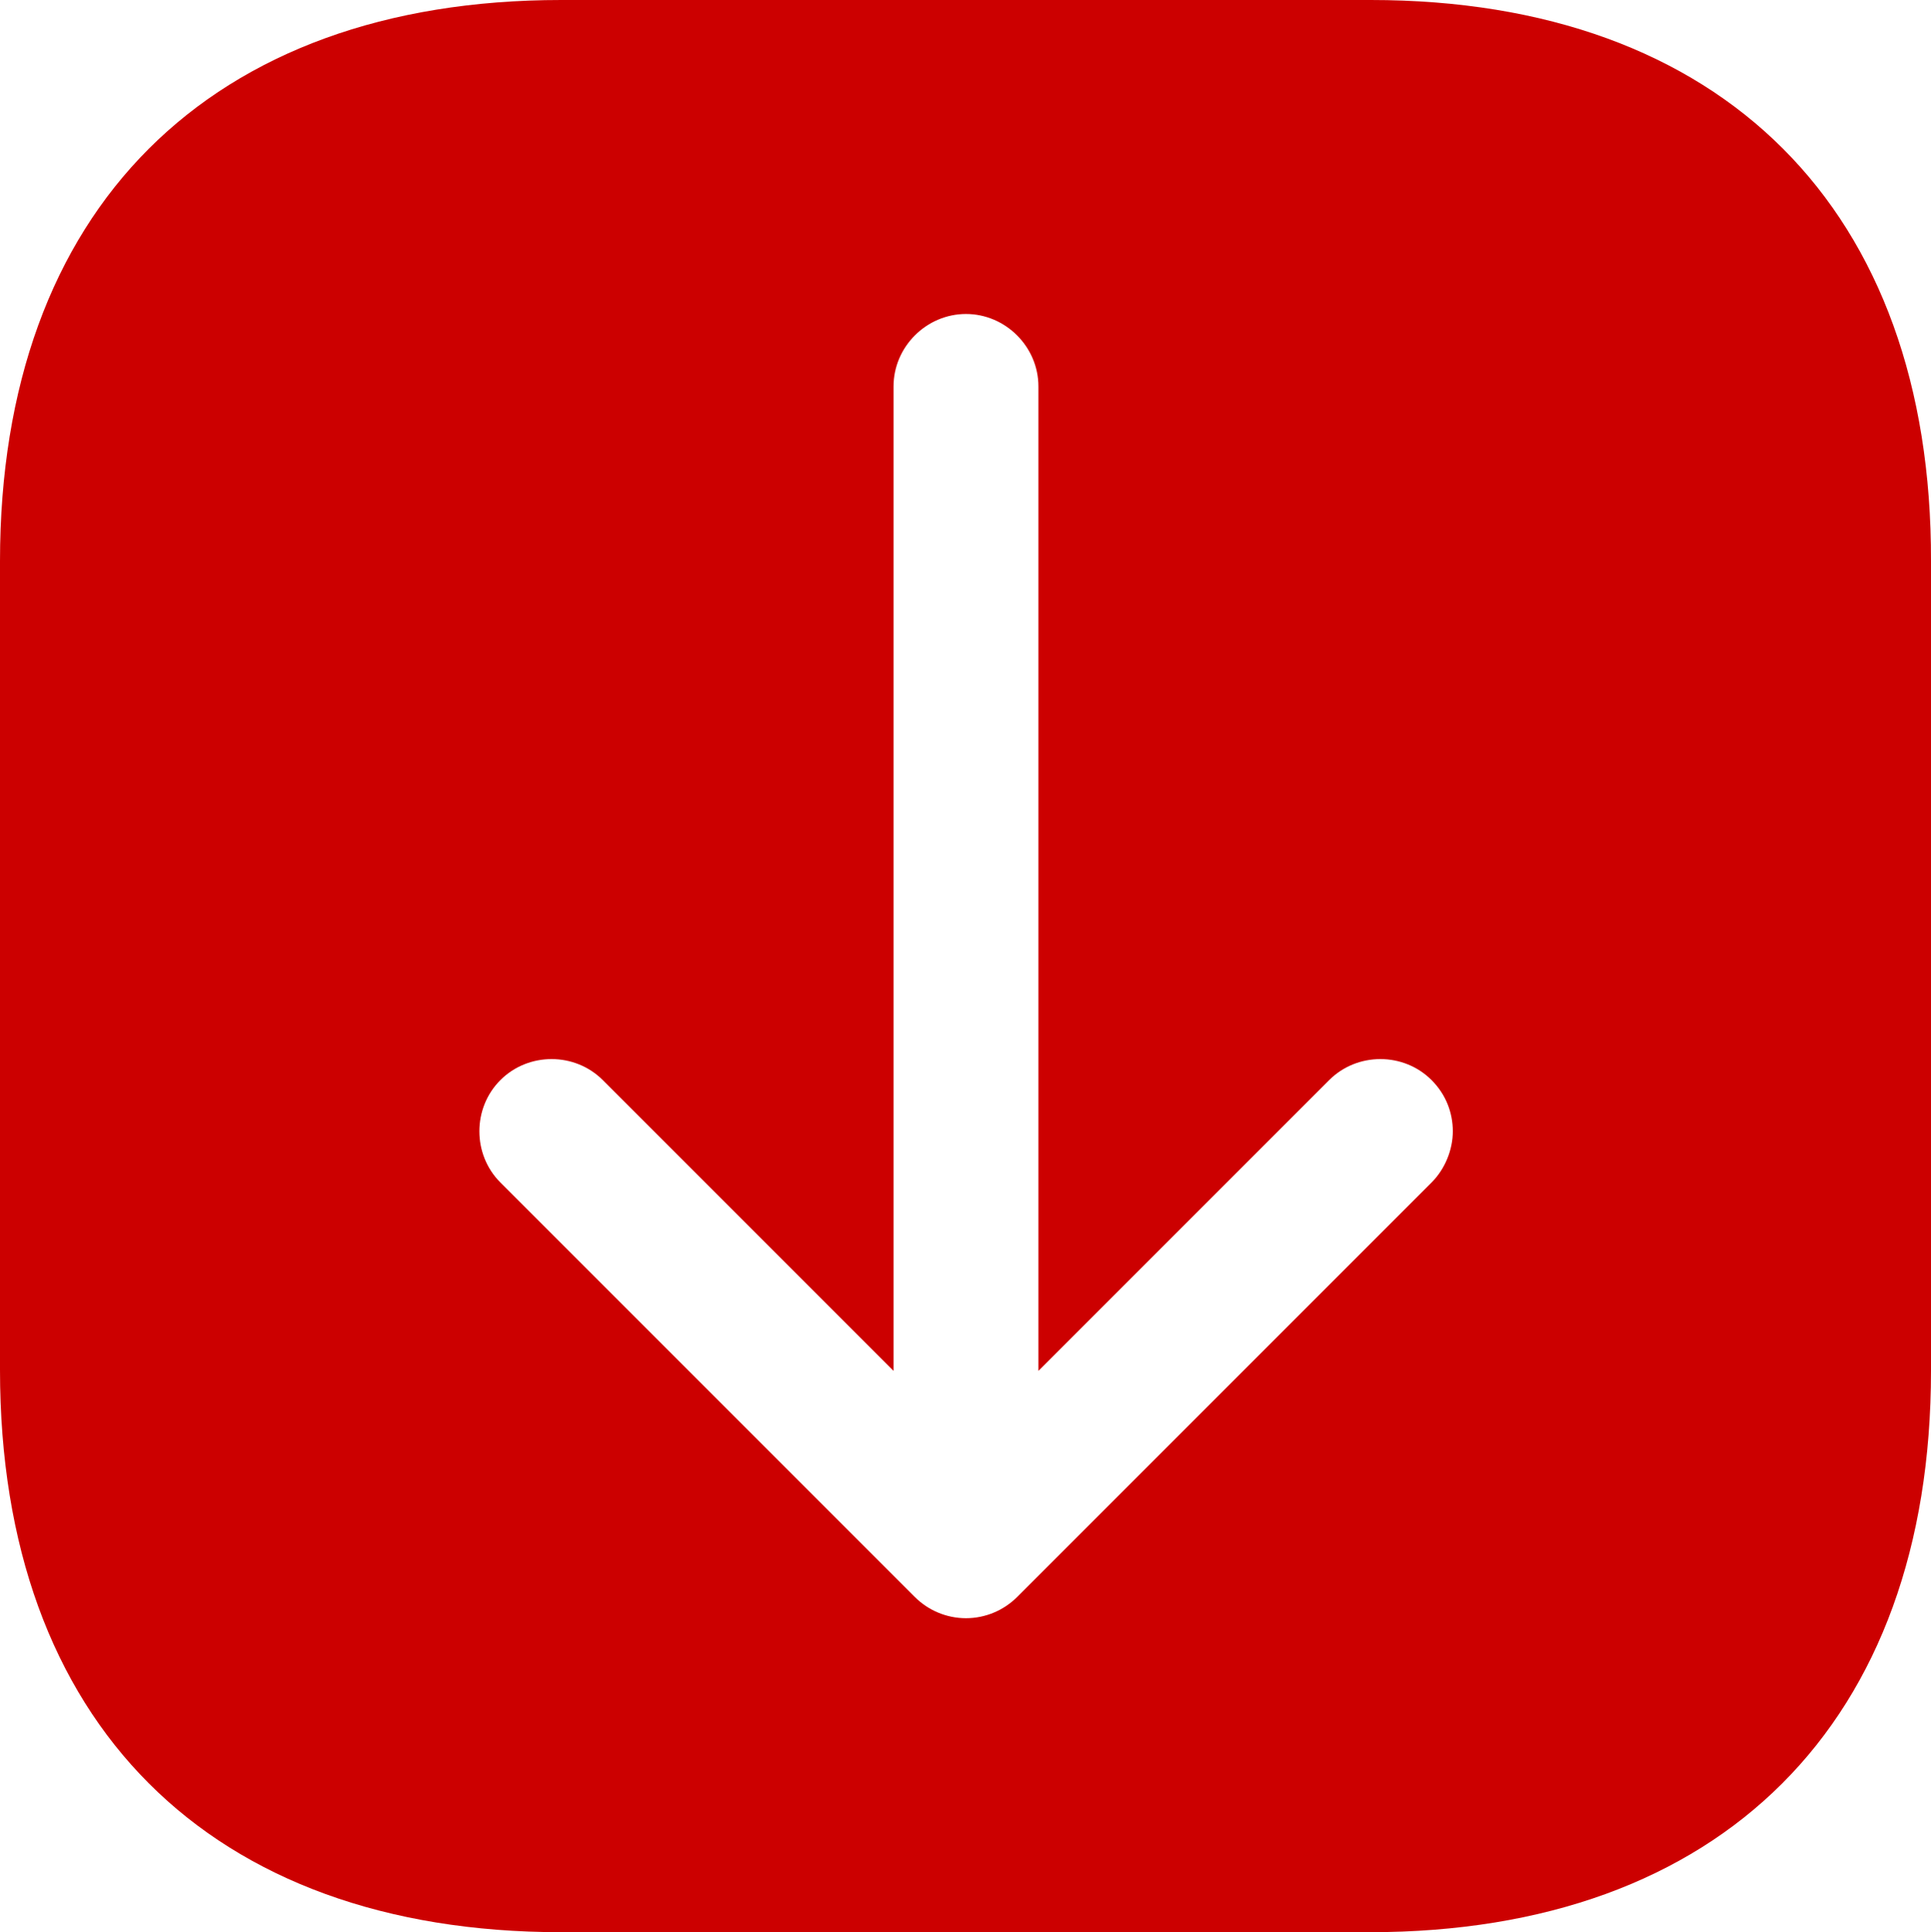
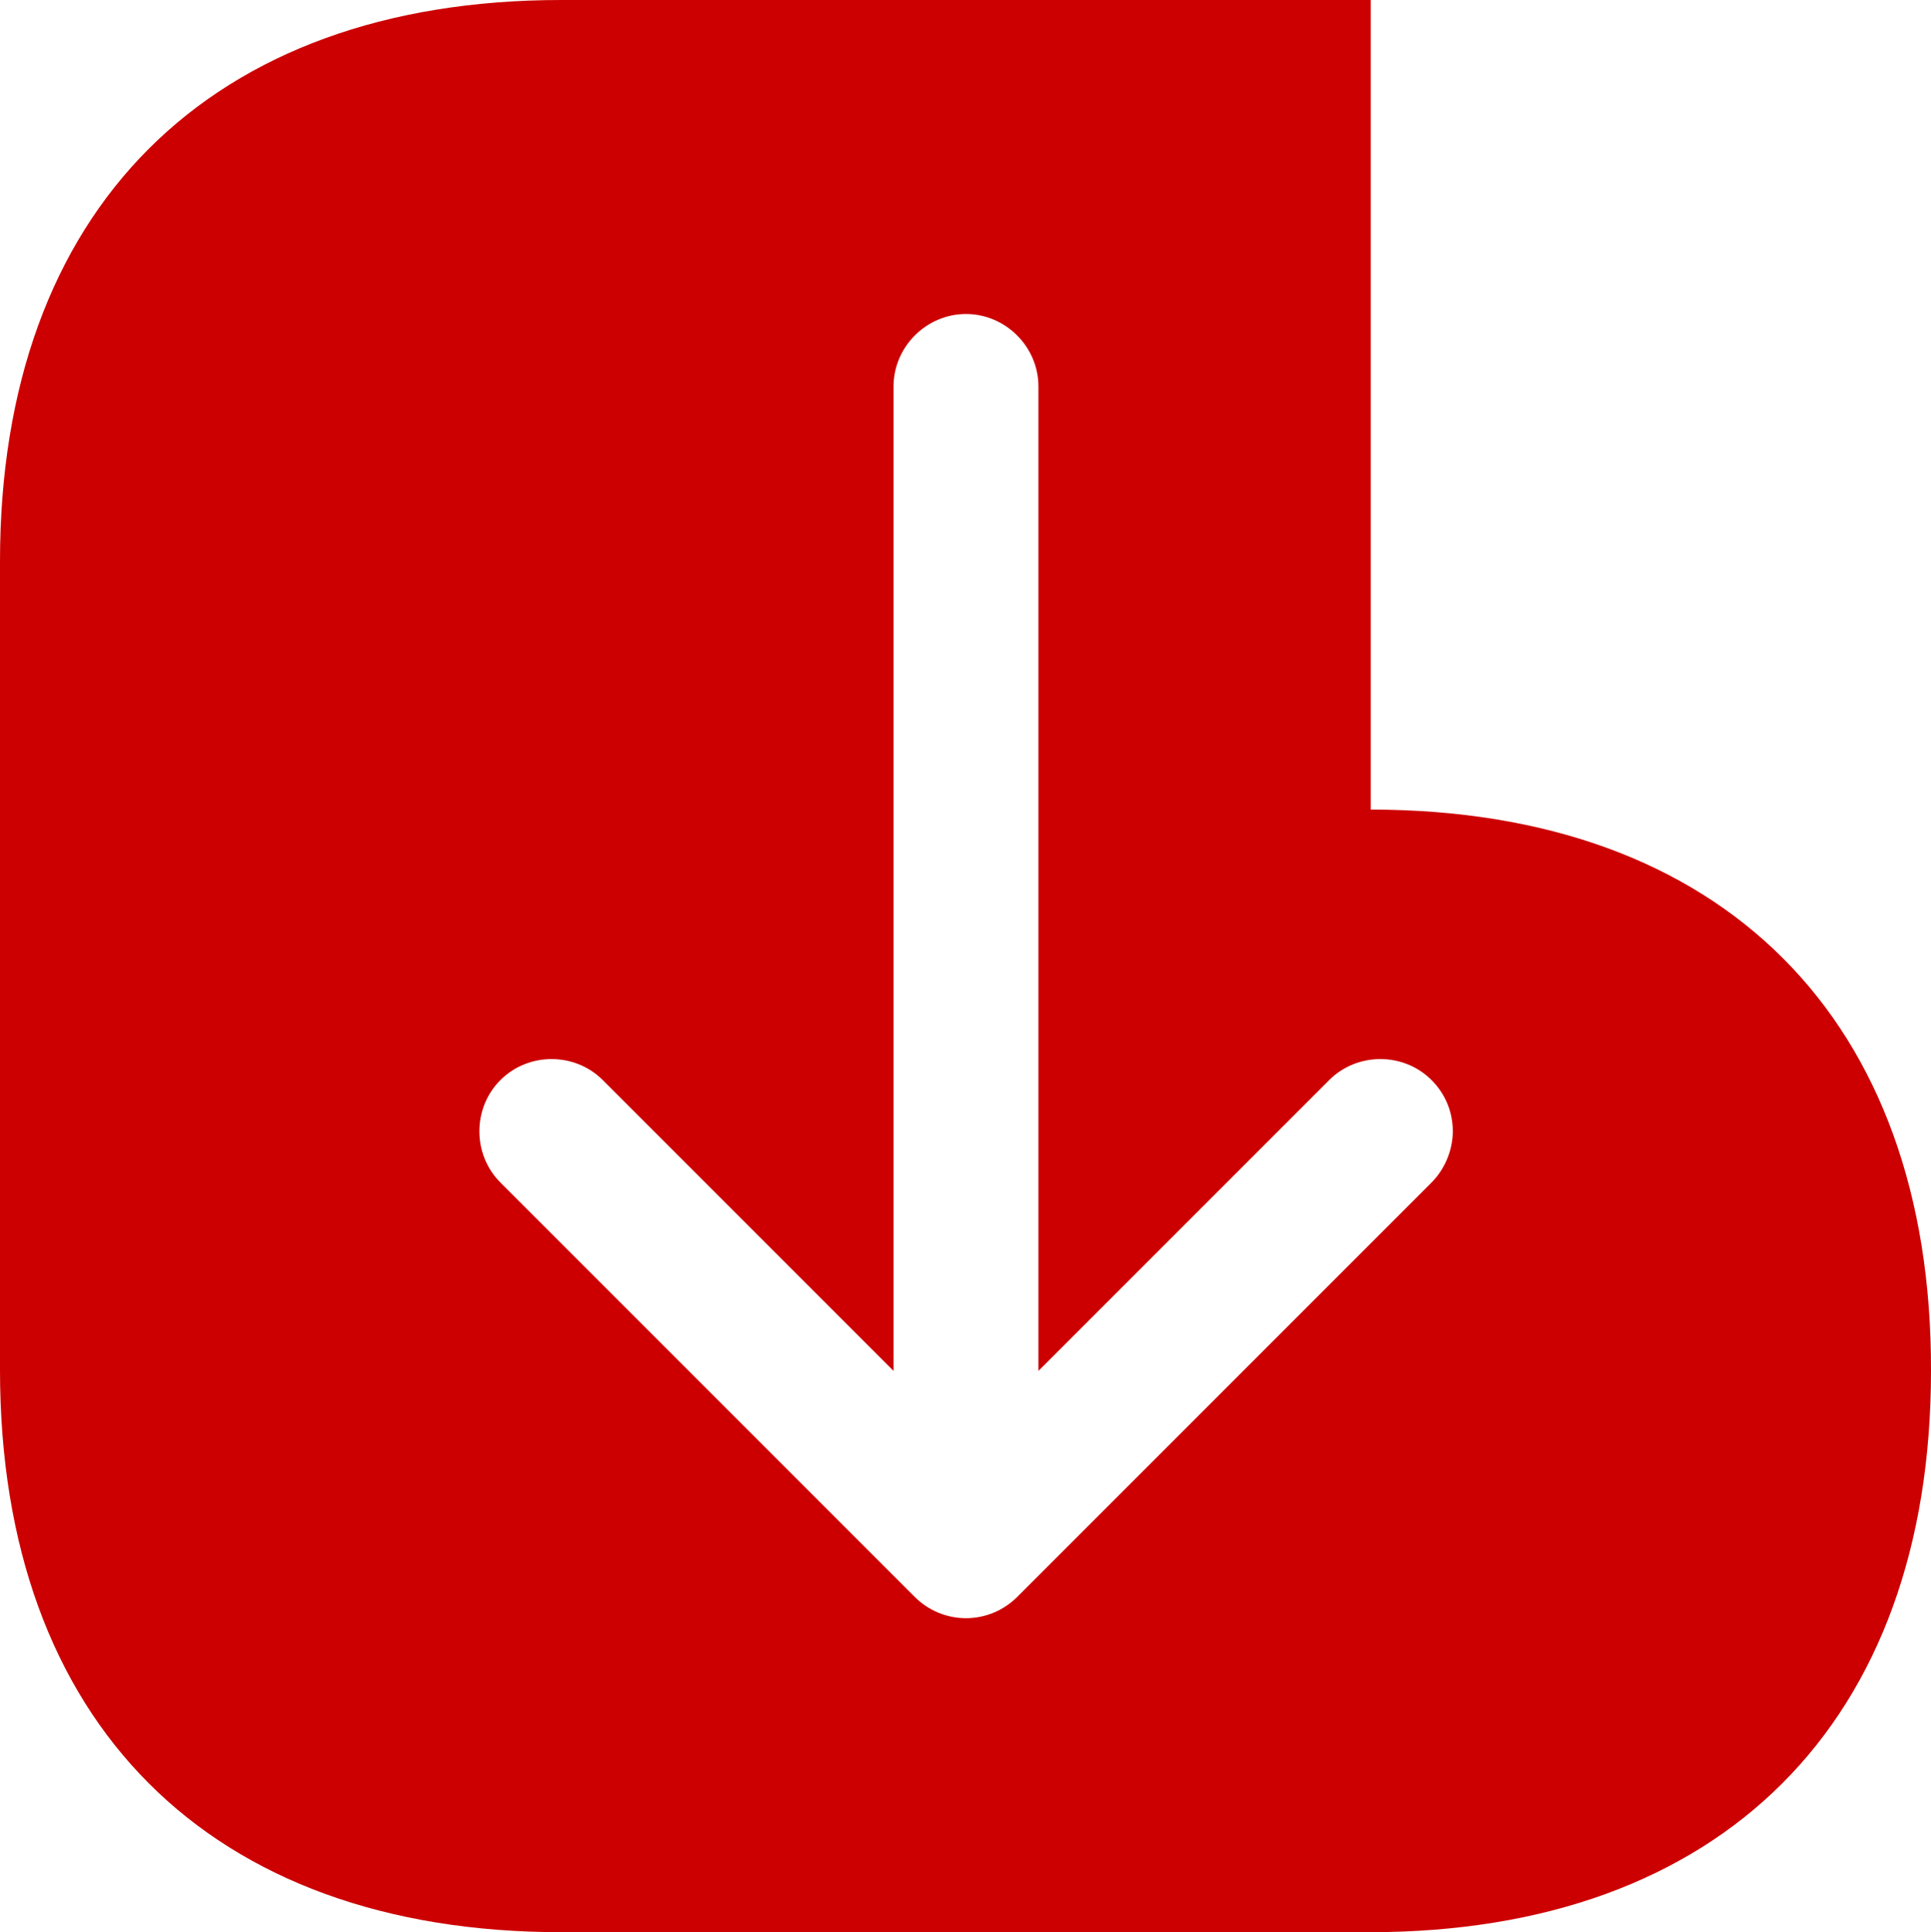
<svg xmlns="http://www.w3.org/2000/svg" id="_レイヤー_1" data-name=" レイヤー 1" viewBox="0 0 19.99 20">
  <defs>
    <style>
      .cls-1 {
        fill: #c00;
        stroke-width: 0px;
      }
    </style>
  </defs>
-   <path class="cls-1" d="M14.19,0H5.81C2.17,0,0,2.17,0,5.81v8.37c0,3.65,2.17,5.82,5.81,5.82h8.37c3.64,0,5.81-2.17,5.81-5.81V5.81c.01-3.64-2.16-5.81-5.8-5.81ZM14.82,12.24l-4.29,4.29c-.14.14-.33.22-.53.22s-.39-.08-.53-.22l-4.29-4.29c-.29-.29-.29-.77,0-1.06s.77-.29,1.06,0l3.01,3.01V4c0-.41.34-.75.75-.75s.75.34.75.75v10.19l3.01-3.01c.29-.29.77-.29,1.06,0,.15.15.22.34.22.53s-.08.39-.22.53Z" />
+   <path class="cls-1" d="M14.19,0H5.81C2.17,0,0,2.17,0,5.81v8.37c0,3.65,2.17,5.82,5.81,5.82h8.37c3.64,0,5.81-2.17,5.81-5.81c.01-3.64-2.16-5.81-5.8-5.81ZM14.82,12.24l-4.29,4.29c-.14.14-.33.22-.53.22s-.39-.08-.53-.22l-4.29-4.29c-.29-.29-.29-.77,0-1.06s.77-.29,1.06,0l3.01,3.01V4c0-.41.34-.75.75-.75s.75.34.75.75v10.19l3.01-3.01c.29-.29.77-.29,1.06,0,.15.15.22.34.22.53s-.08.39-.22.53Z" />
</svg>